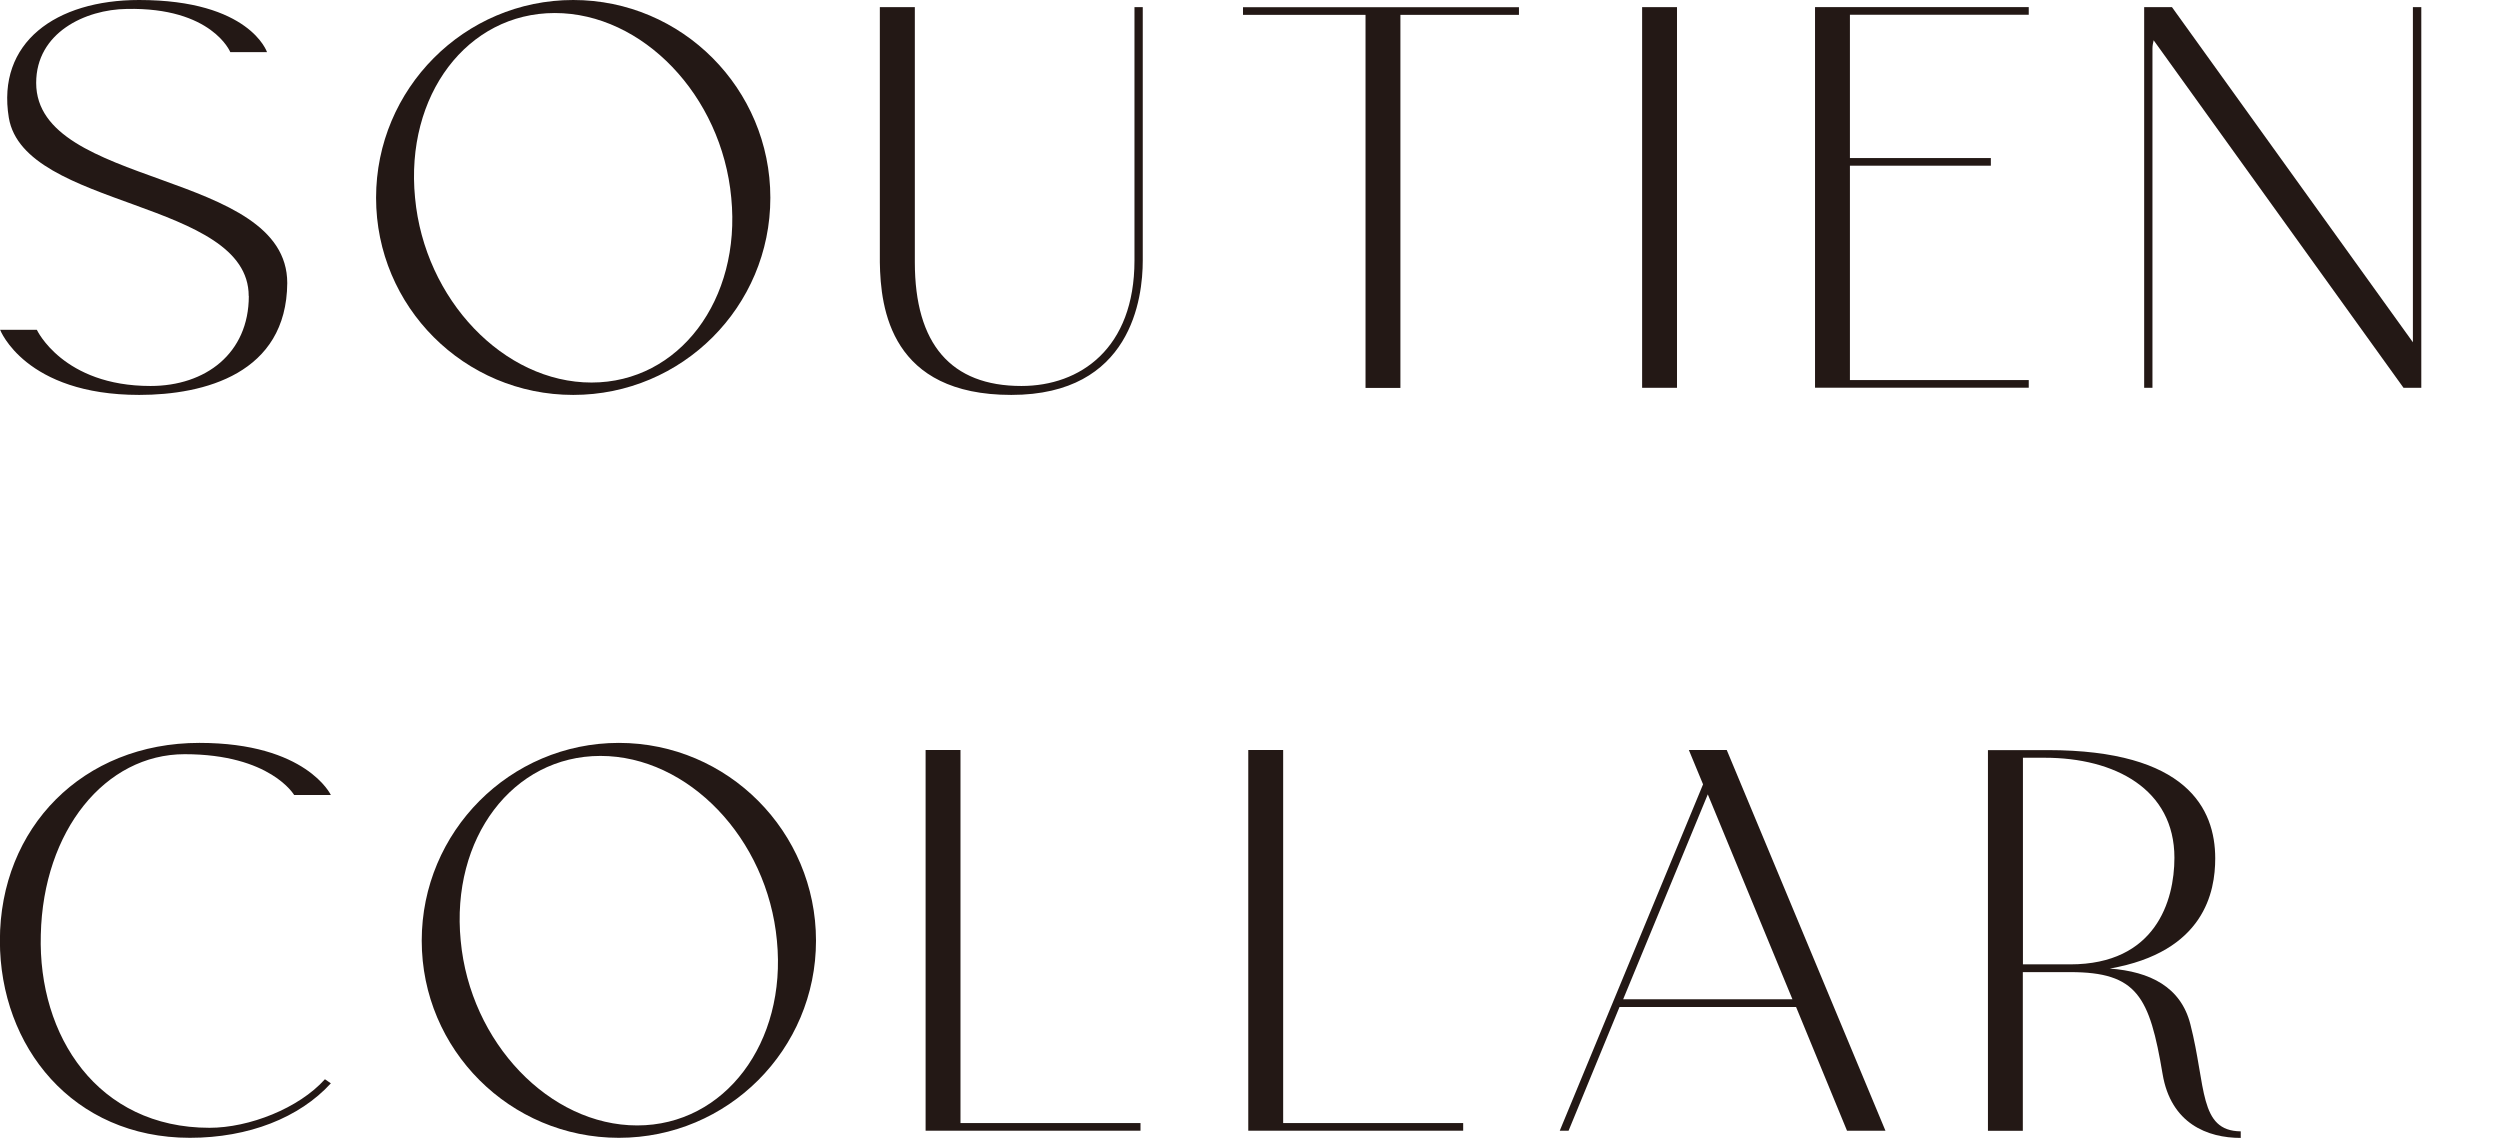
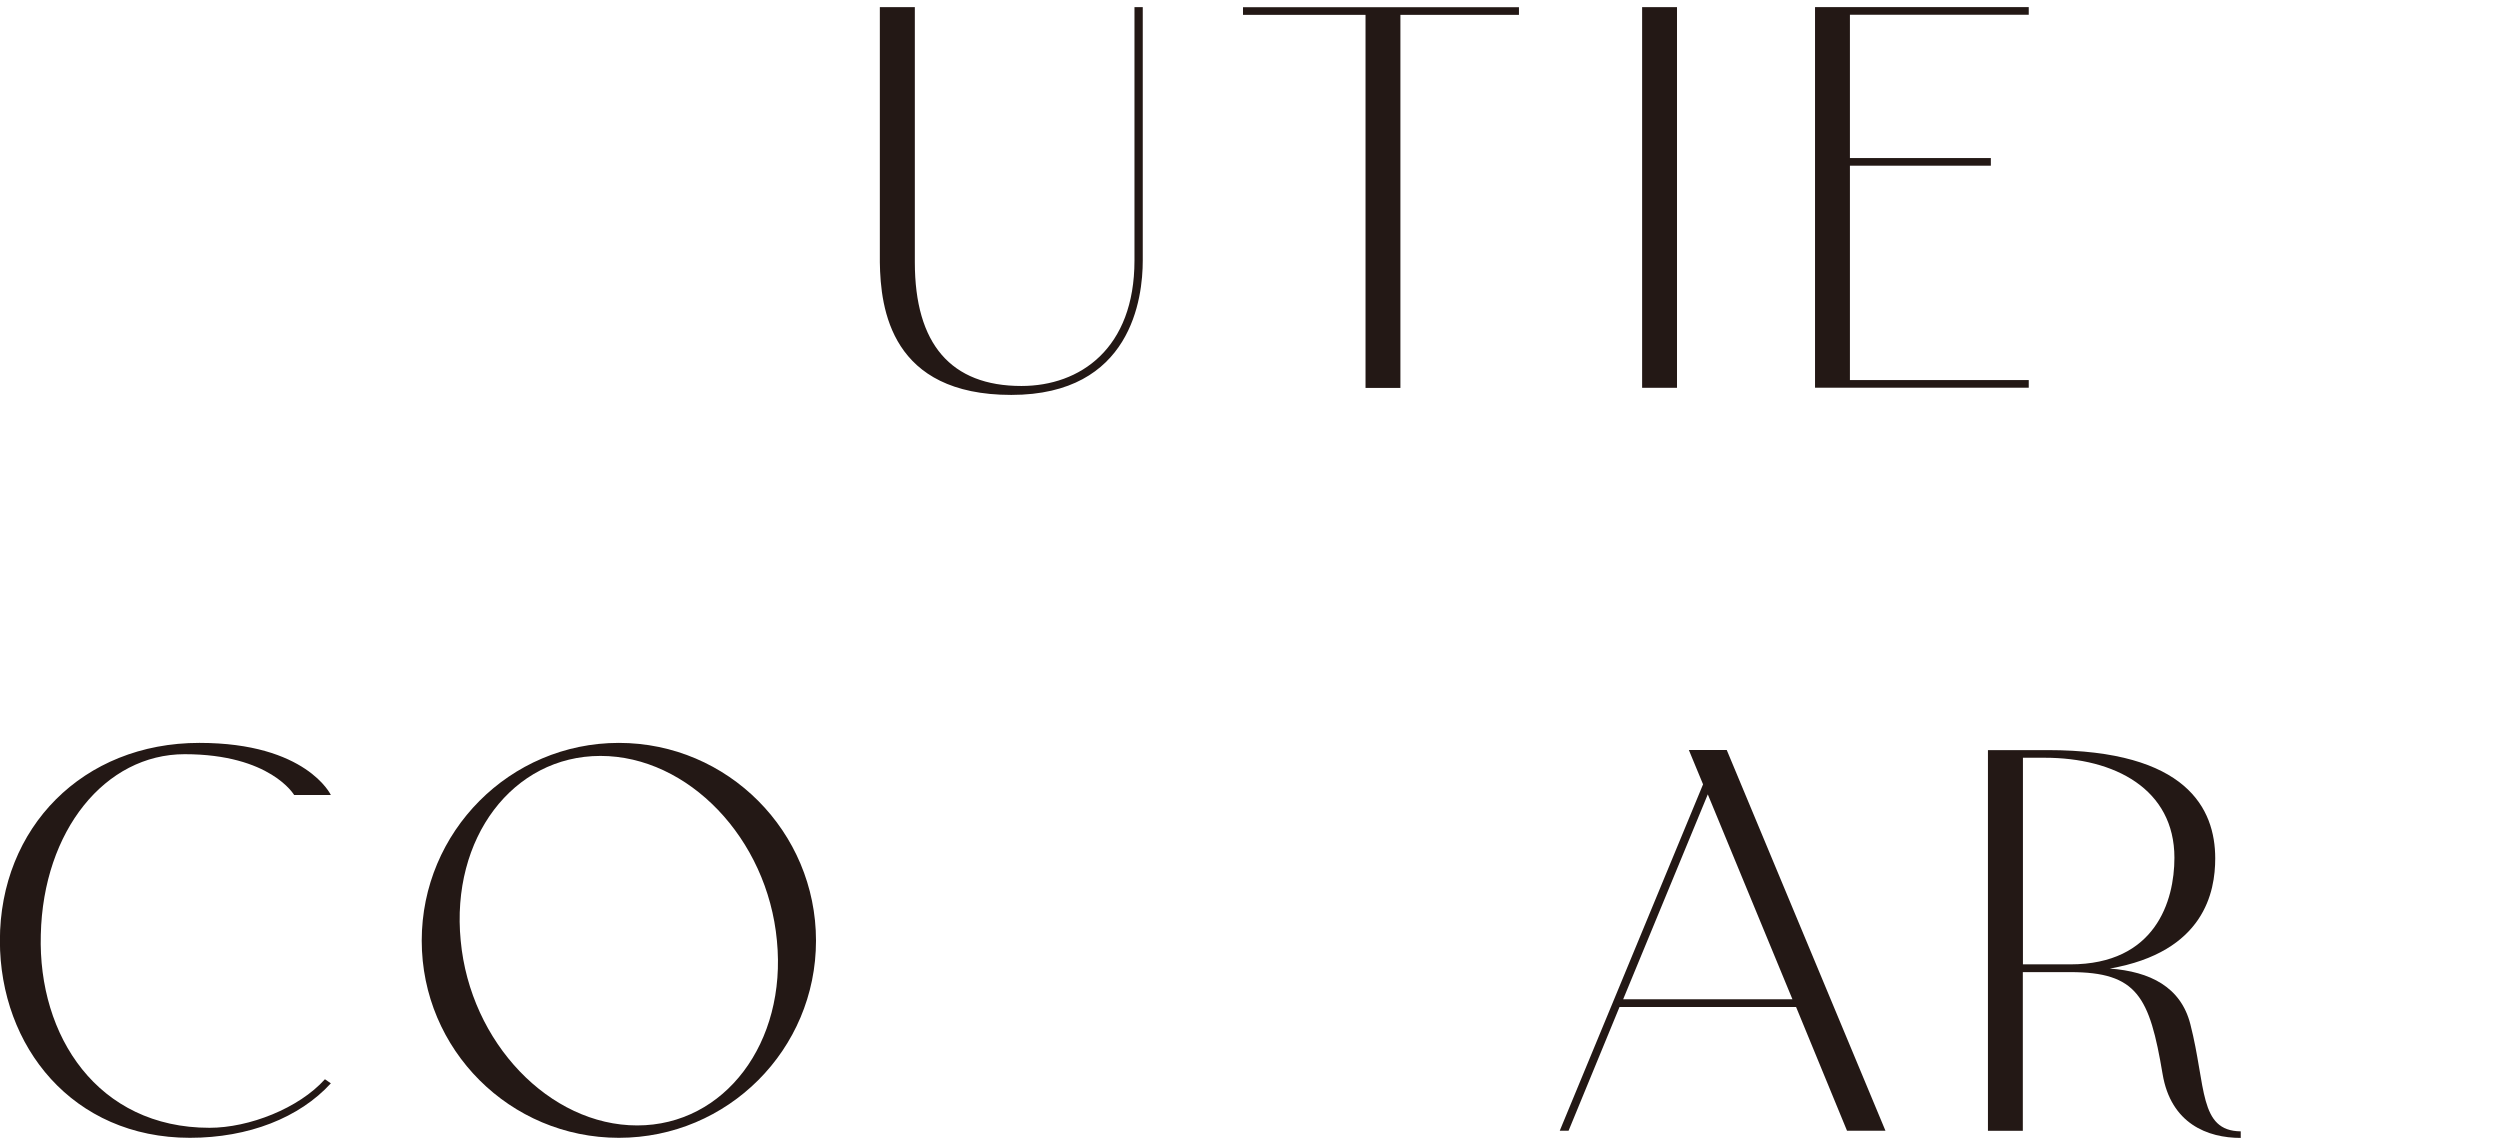
<svg xmlns="http://www.w3.org/2000/svg" id="_レイヤー_2" viewBox="0 0 232.2 105.68">
  <defs>
    <style>.cls-1{fill:none;}.cls-2{fill:#231815;}</style>
  </defs>
  <g id="design">
-     <path class="cls-2" d="M23.1,27.5C23.1,18.53,2.25,19.41.82,10.94-.33,3.96,5.17,0,12.92,0c10.28,0,11.88,4.84,11.88,4.84h-3.41S19.69.66,11.77.83c-3.85.05-8.41,2.2-8.41,6.87,0,9.79,23.32,8.03,23.32,18.59-.06,8.41-7.7,10.39-13.75,10.39-10.61,0-12.92-6.05-12.92-6.05h3.41s2.42,5.22,10.56,5.22c5.11,0,9.13-3.02,9.13-8.36Z" />
-     <path class="cls-2" d="M71.55,18.37c0,10.12-8.19,18.31-18.31,18.31s-18.31-8.19-18.31-18.31S43.12,0,53.24,0s18.31,8.25,18.31,18.37ZM67.92,18.37c-.88-9.51-8.25-17.16-16.39-17.16s-13.91,7.64-12.98,17.16c.88,9.46,8.25,17.16,16.39,17.16s13.91-7.7,12.98-17.16Z" />
    <path class="cls-2" d="M84.97.66v23.7c0,7.59,3.35,11.49,9.9,11.49,5.44,0,10.5-3.46,10.5-11.66V.66h.77v23.54c0,3.46-1.04,12.48-12.21,12.48s-12.15-7.97-12.21-12.32V.66h3.24Z" />
    <path class="cls-2" d="M130.07,1.38v34.65h-3.24V1.38h-11.38v-.71h25.63v.71h-11Z" />
    <path class="cls-2" d="M155.76.66v35.36h-3.24V.66h3.24Z" />
    <path class="cls-2" d="M188.43.66v.71h-16.61v13.31h13.09v.71h-13.09v19.91h16.61v.71h-19.85V.66h19.85Z" />
-     <path class="cls-2" d="M224.89.66v35.36h-1.65L200.03,3.74c-.06.27-.11.49-.11.77v31.51h-.77V.66h2.58l22.38,31.13V.66h.77Z" />
    <path class="cls-2" d="M3.79,86.82c-.27,9.4,5.28,17.93,15.67,17.93,3.68,0,8.3-1.81,10.72-4.51l.55.38c-2.91,3.19-7.64,5.06-13.09,5.06-10.89,0-17.65-8.47-17.65-18.31,0-10.5,7.7-18.37,18.53-18.37,9.95,0,12.21,4.84,12.21,4.84h-3.41s-2.2-3.79-10.17-3.79c-7.37,0-13.14,7.09-13.36,16.77Z" />
    <path class="cls-2" d="M75.79,87.37c0,10.12-8.19,18.31-18.31,18.31s-18.31-8.19-18.31-18.31,8.19-18.37,18.31-18.37,18.31,8.25,18.31,18.37ZM72.16,87.37c-.88-9.51-8.25-17.16-16.39-17.16s-13.91,7.64-12.98,17.16c.88,9.46,8.25,17.16,16.39,17.16s13.91-7.7,12.98-17.16Z" />
-     <path class="cls-2" d="M89.21,69.66v34.65h16.72v.71h-19.96v-35.36h3.25Z" />
-     <path class="cls-2" d="M119.18,69.66v34.65h16.72v.71h-19.96v-35.36h3.25Z" />
    <path class="cls-2" d="M166.81,93.53h-16.39l-4.73,11.49h-.82l13.31-32.17-1.32-3.19h3.52l14.74,35.36h-3.57l-4.73-11.49ZM166.48,92.81l-7.86-19.03-7.86,19.03h15.73Z" />
    <path class="cls-2" d="M208.12,105.08v.61c-3.08,0-6.49-1.32-7.26-5.94-1.21-7.2-2.36-9.46-8.58-9.46h-4.4v14.74h-3.24v-35.36h5.55c12.92,0,15.56,5.44,15.56,10.06,0,3.08-.99,8.69-9.79,10.23,3.74.28,6.6,1.71,7.48,5.17,1.48,5.77.77,9.9,4.67,9.95ZM192.28,89.57c7.92,0,9.68-5.88,9.68-9.9,0-6.38-5.55-9.29-12.04-9.29h-2.03v19.19h4.4Z" />
    <rect class="cls-1" y="46.79" width="232.2" height="7.83" />
  </g>
</svg>